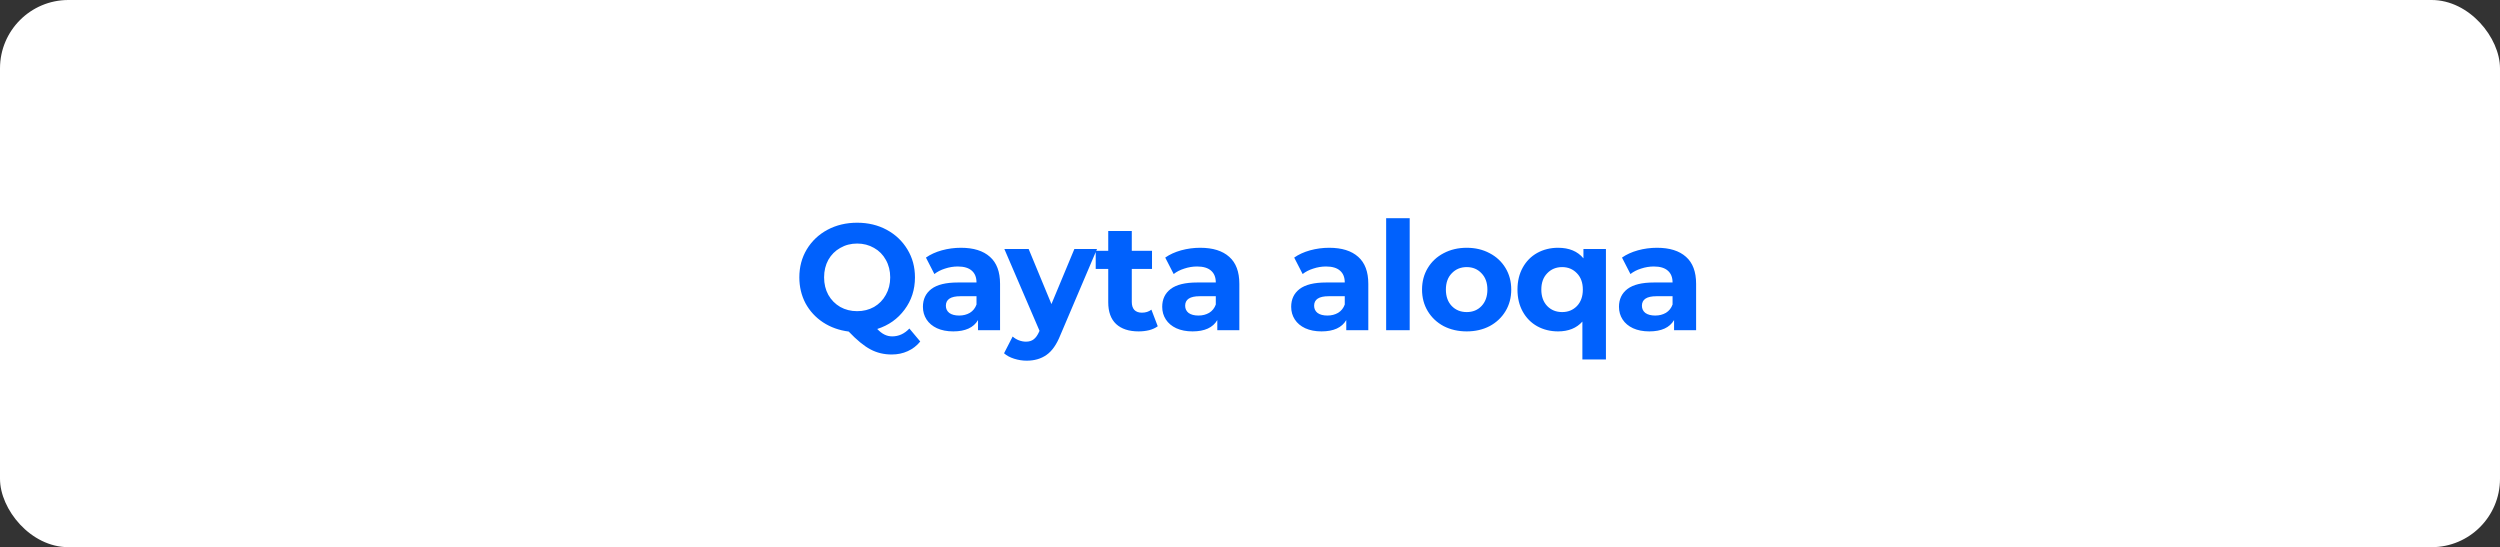
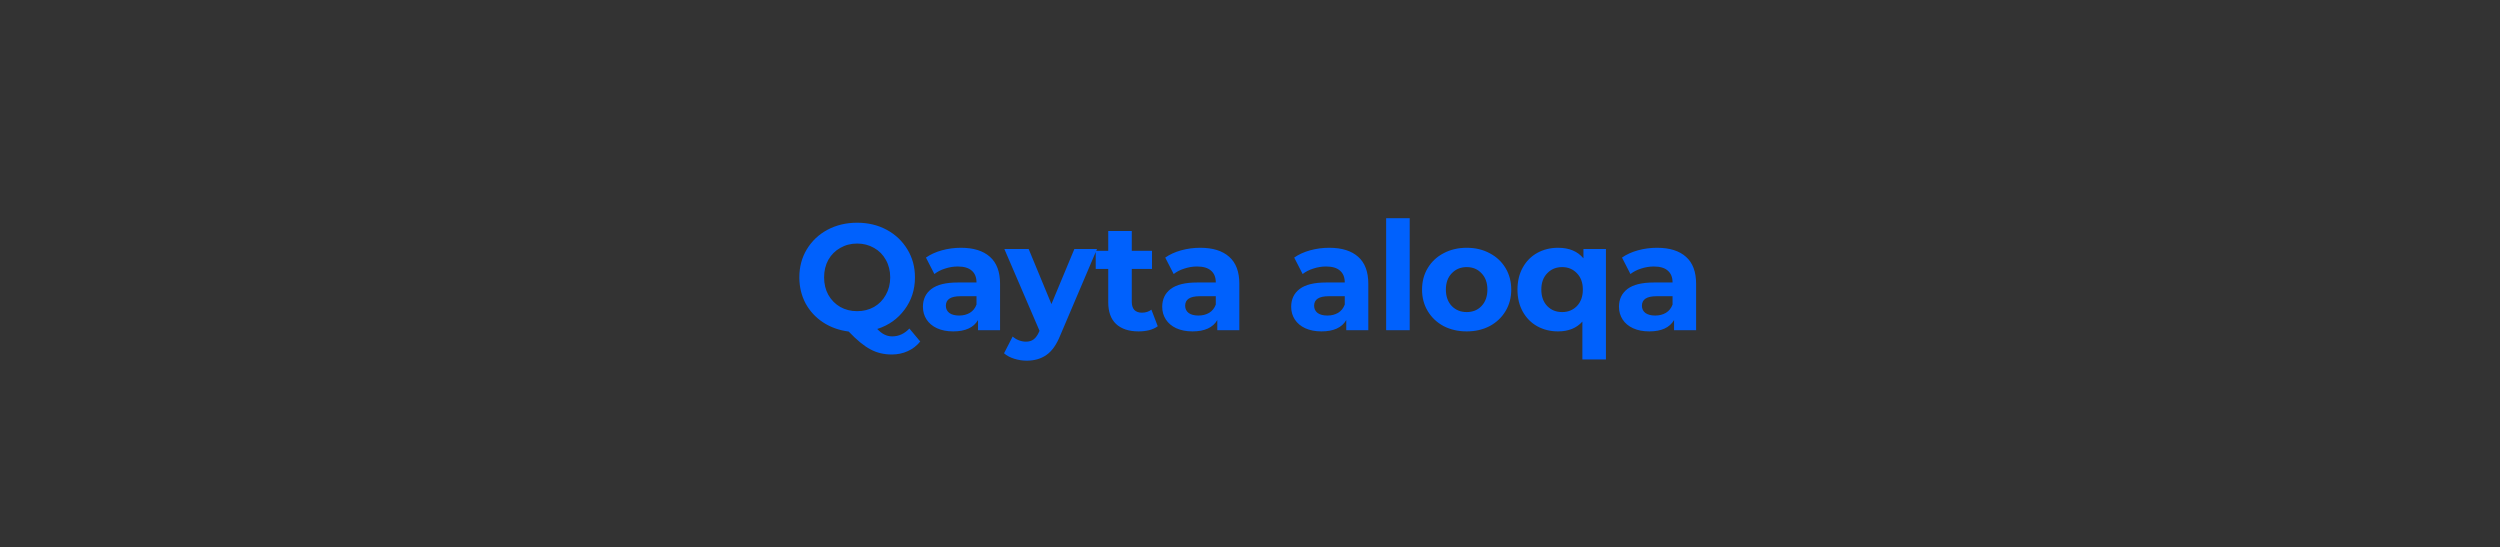
<svg xmlns="http://www.w3.org/2000/svg" width="1060" height="232" viewBox="0 0 1060 232" fill="none">
  <rect x="0" y="0" width="1060" height="232" fill="#333333" stroke="none" />
-   <rect width="1060" height="232" rx="29" fill="white" />
  <path d="M390.183 144.8C388.732 146.592 386.961 147.957 384.871 148.896C382.823 149.835 380.561 150.304 378.087 150.304C374.759 150.304 371.751 149.579 369.063 148.128C366.375 146.72 363.303 144.203 359.847 140.576C355.793 140.064 352.167 138.763 348.967 136.672C345.809 134.581 343.335 131.893 341.543 128.608C339.793 125.28 338.919 121.611 338.919 117.6C338.919 113.205 339.964 109.259 342.055 105.76C344.188 102.219 347.111 99.445 350.823 97.44C354.577 95.435 358.78 94.432 363.431 94.432C368.081 94.432 372.263 95.435 375.975 97.44C379.687 99.445 382.609 102.219 384.743 105.76C386.876 109.259 387.943 113.205 387.943 117.6C387.943 122.805 386.471 127.371 383.527 131.296C380.625 135.221 376.764 137.952 371.943 139.488C373.009 140.597 374.033 141.387 375.015 141.856C376.039 142.368 377.127 142.624 378.279 142.624C381.052 142.624 383.484 141.515 385.575 139.296L390.183 144.8ZM349.415 117.6C349.415 120.373 350.012 122.848 351.207 125.024C352.444 127.2 354.129 128.907 356.263 130.144C358.396 131.339 360.785 131.936 363.431 131.936C366.076 131.936 368.465 131.339 370.599 130.144C372.732 128.907 374.396 127.2 375.591 125.024C376.828 122.848 377.447 120.373 377.447 117.6C377.447 114.827 376.828 112.352 375.591 110.176C374.396 108 372.732 106.315 370.599 105.12C368.465 103.883 366.076 103.264 363.431 103.264C360.785 103.264 358.396 103.883 356.263 105.12C354.129 106.315 352.444 108 351.207 110.176C350.012 112.352 349.415 114.827 349.415 117.6ZM407.447 105.056C412.78 105.056 416.876 106.336 419.735 108.896C422.593 111.413 424.023 115.232 424.023 120.352V140H414.679V135.712C412.801 138.912 409.303 140.512 404.183 140.512C401.537 140.512 399.233 140.064 397.271 139.168C395.351 138.272 393.879 137.035 392.855 135.456C391.831 133.877 391.319 132.085 391.319 130.08C391.319 126.88 392.513 124.363 394.903 122.528C397.335 120.693 401.068 119.776 406.103 119.776H414.039C414.039 117.6 413.377 115.936 412.055 114.784C410.732 113.589 408.748 112.992 406.103 112.992C404.268 112.992 402.455 113.291 400.663 113.888C398.913 114.443 397.42 115.211 396.183 116.192L392.599 109.216C394.476 107.893 396.716 106.869 399.319 106.144C401.964 105.419 404.673 105.056 407.447 105.056ZM406.679 133.792C408.385 133.792 409.9 133.408 411.223 132.64C412.545 131.829 413.484 130.656 414.039 129.12V125.6H407.191C403.095 125.6 401.047 126.944 401.047 129.632C401.047 130.912 401.537 131.936 402.519 132.704C403.543 133.429 404.929 133.792 406.679 133.792ZM465.138 105.568L449.586 142.112C448.007 146.08 446.044 148.875 443.698 150.496C441.394 152.117 438.599 152.928 435.314 152.928C433.522 152.928 431.751 152.651 430.002 152.096C428.252 151.541 426.823 150.773 425.714 149.792L429.362 142.688C430.13 143.371 431.004 143.904 431.986 144.288C433.01 144.672 434.012 144.864 434.994 144.864C436.359 144.864 437.468 144.523 438.322 143.84C439.175 143.2 439.943 142.112 440.626 140.576L440.754 140.256L425.842 105.568H436.146L445.81 128.928L455.538 105.568H465.138ZM490.885 138.336C489.904 139.061 488.688 139.616 487.237 140C485.829 140.341 484.336 140.512 482.757 140.512C478.661 140.512 475.482 139.467 473.221 137.376C471.002 135.285 469.893 132.213 469.893 128.16V114.016H464.581V106.336H469.893V97.952H479.877V106.336H488.453V114.016H479.877V128.032C479.877 129.483 480.24 130.613 480.965 131.424C481.733 132.192 482.8 132.576 484.165 132.576C485.744 132.576 487.088 132.149 488.197 131.296L490.885 138.336ZM508.906 105.056C514.239 105.056 518.335 106.336 521.194 108.896C524.052 111.413 525.482 115.232 525.482 120.352V140H516.138V135.712C514.26 138.912 510.762 140.512 505.642 140.512C502.996 140.512 500.692 140.064 498.73 139.168C496.81 138.272 495.338 137.035 494.314 135.456C493.29 133.877 492.778 132.085 492.778 130.08C492.778 126.88 493.972 124.363 496.362 122.528C498.794 120.693 502.527 119.776 507.562 119.776H515.498C515.498 117.6 514.836 115.936 513.514 114.784C512.191 113.589 510.207 112.992 507.562 112.992C505.727 112.992 503.914 113.291 502.122 113.888C500.372 114.443 498.879 115.211 497.642 116.192L494.058 109.216C495.935 107.893 498.175 106.869 500.778 106.144C503.423 105.419 506.132 105.056 508.906 105.056ZM508.138 133.792C509.844 133.792 511.359 133.408 512.682 132.64C514.004 131.829 514.943 130.656 515.498 129.12V125.6H508.65C504.554 125.6 502.506 126.944 502.506 129.632C502.506 130.912 502.996 131.936 503.978 132.704C505.002 133.429 506.388 133.792 508.138 133.792ZM563.587 105.056C568.92 105.056 573.016 106.336 575.875 108.896C578.733 111.413 580.163 115.232 580.163 120.352V140H570.819V135.712C568.941 138.912 565.443 140.512 560.323 140.512C557.677 140.512 555.373 140.064 553.411 139.168C551.491 138.272 550.019 137.035 548.995 135.456C547.97 133.877 547.458 132.085 547.458 130.08C547.458 126.88 548.653 124.363 551.043 122.528C553.475 120.693 557.208 119.776 562.243 119.776H570.179C570.179 117.6 569.517 115.936 568.195 114.784C566.872 113.589 564.888 112.992 562.243 112.992C560.408 112.992 558.595 113.291 556.803 113.888C555.053 114.443 553.56 115.211 552.323 116.192L548.739 109.216C550.616 107.893 552.856 106.869 555.458 106.144C558.104 105.419 560.813 105.056 563.587 105.056ZM562.819 133.792C564.525 133.792 566.04 133.408 567.363 132.64C568.685 131.829 569.624 130.656 570.179 129.12V125.6H563.331C559.235 125.6 557.187 126.944 557.187 129.632C557.187 130.912 557.677 131.936 558.659 132.704C559.683 133.429 561.069 133.792 562.819 133.792ZM587.727 92.512H597.711V140H587.727V92.512ZM621.888 140.512C618.262 140.512 614.998 139.765 612.096 138.272C609.238 136.736 606.998 134.624 605.376 131.936C603.755 129.248 602.944 126.197 602.944 122.784C602.944 119.371 603.755 116.32 605.376 113.632C606.998 110.944 609.238 108.853 612.096 107.36C614.998 105.824 618.262 105.056 621.888 105.056C625.515 105.056 628.758 105.824 631.616 107.36C634.475 108.853 636.715 110.944 638.336 113.632C639.958 116.32 640.768 119.371 640.768 122.784C640.768 126.197 639.958 129.248 638.336 131.936C636.715 134.624 634.475 136.736 631.616 138.272C628.758 139.765 625.515 140.512 621.888 140.512ZM621.888 132.32C624.448 132.32 626.539 131.467 628.16 129.76C629.824 128.011 630.656 125.685 630.656 122.784C630.656 119.883 629.824 117.579 628.16 115.872C626.539 114.123 624.448 113.248 621.888 113.248C619.328 113.248 617.216 114.123 615.552 115.872C613.888 117.579 613.056 119.883 613.056 122.784C613.056 125.685 613.888 128.011 615.552 129.76C617.216 131.467 619.328 132.32 621.888 132.32ZM680.914 105.568V152.416H670.93V136.352C668.455 139.125 665.021 140.512 660.626 140.512C657.383 140.512 654.439 139.787 651.794 138.336C649.191 136.885 647.143 134.816 645.65 132.128C644.157 129.44 643.41 126.325 643.41 122.784C643.41 119.243 644.157 116.128 645.65 113.44C647.143 110.752 649.191 108.683 651.794 107.232C654.439 105.781 657.383 105.056 660.626 105.056C665.319 105.056 668.903 106.549 671.378 109.536V105.568H680.914ZM662.354 132.32C664.871 132.32 666.962 131.467 668.626 129.76C670.29 128.011 671.122 125.685 671.122 122.784C671.122 119.883 670.29 117.579 668.626 115.872C666.962 114.123 664.871 113.248 662.354 113.248C659.794 113.248 657.682 114.123 656.018 115.872C654.354 117.579 653.522 119.883 653.522 122.784C653.522 125.685 654.354 128.011 656.018 129.76C657.682 131.467 659.794 132.32 662.354 132.32ZM702.574 105.056C707.907 105.056 712.003 106.336 714.862 108.896C717.72 111.413 719.15 115.232 719.15 120.352V140H709.806V135.712C707.928 138.912 704.43 140.512 699.31 140.512C696.664 140.512 694.36 140.064 692.398 139.168C690.478 138.272 689.006 137.035 687.982 135.456C686.958 133.877 686.446 132.085 686.446 130.08C686.446 126.88 687.64 124.363 690.03 122.528C692.462 120.693 696.195 119.776 701.23 119.776H709.166C709.166 117.6 708.504 115.936 707.182 114.784C705.859 113.589 703.875 112.992 701.23 112.992C699.395 112.992 697.582 113.291 695.79 113.888C694.04 114.443 692.547 115.211 691.31 116.192L687.726 109.216C689.603 107.893 691.843 106.869 694.446 106.144C697.091 105.419 699.8 105.056 702.574 105.056ZM701.806 133.792C703.512 133.792 705.027 133.408 706.35 132.64C707.672 131.829 708.611 130.656 709.166 129.12V125.6H702.318C698.222 125.6 696.174 126.944 696.174 129.632C696.174 130.912 696.664 131.936 697.646 132.704C698.67 133.429 700.056 133.792 701.806 133.792Z" fill="#0061FD" />
</svg>